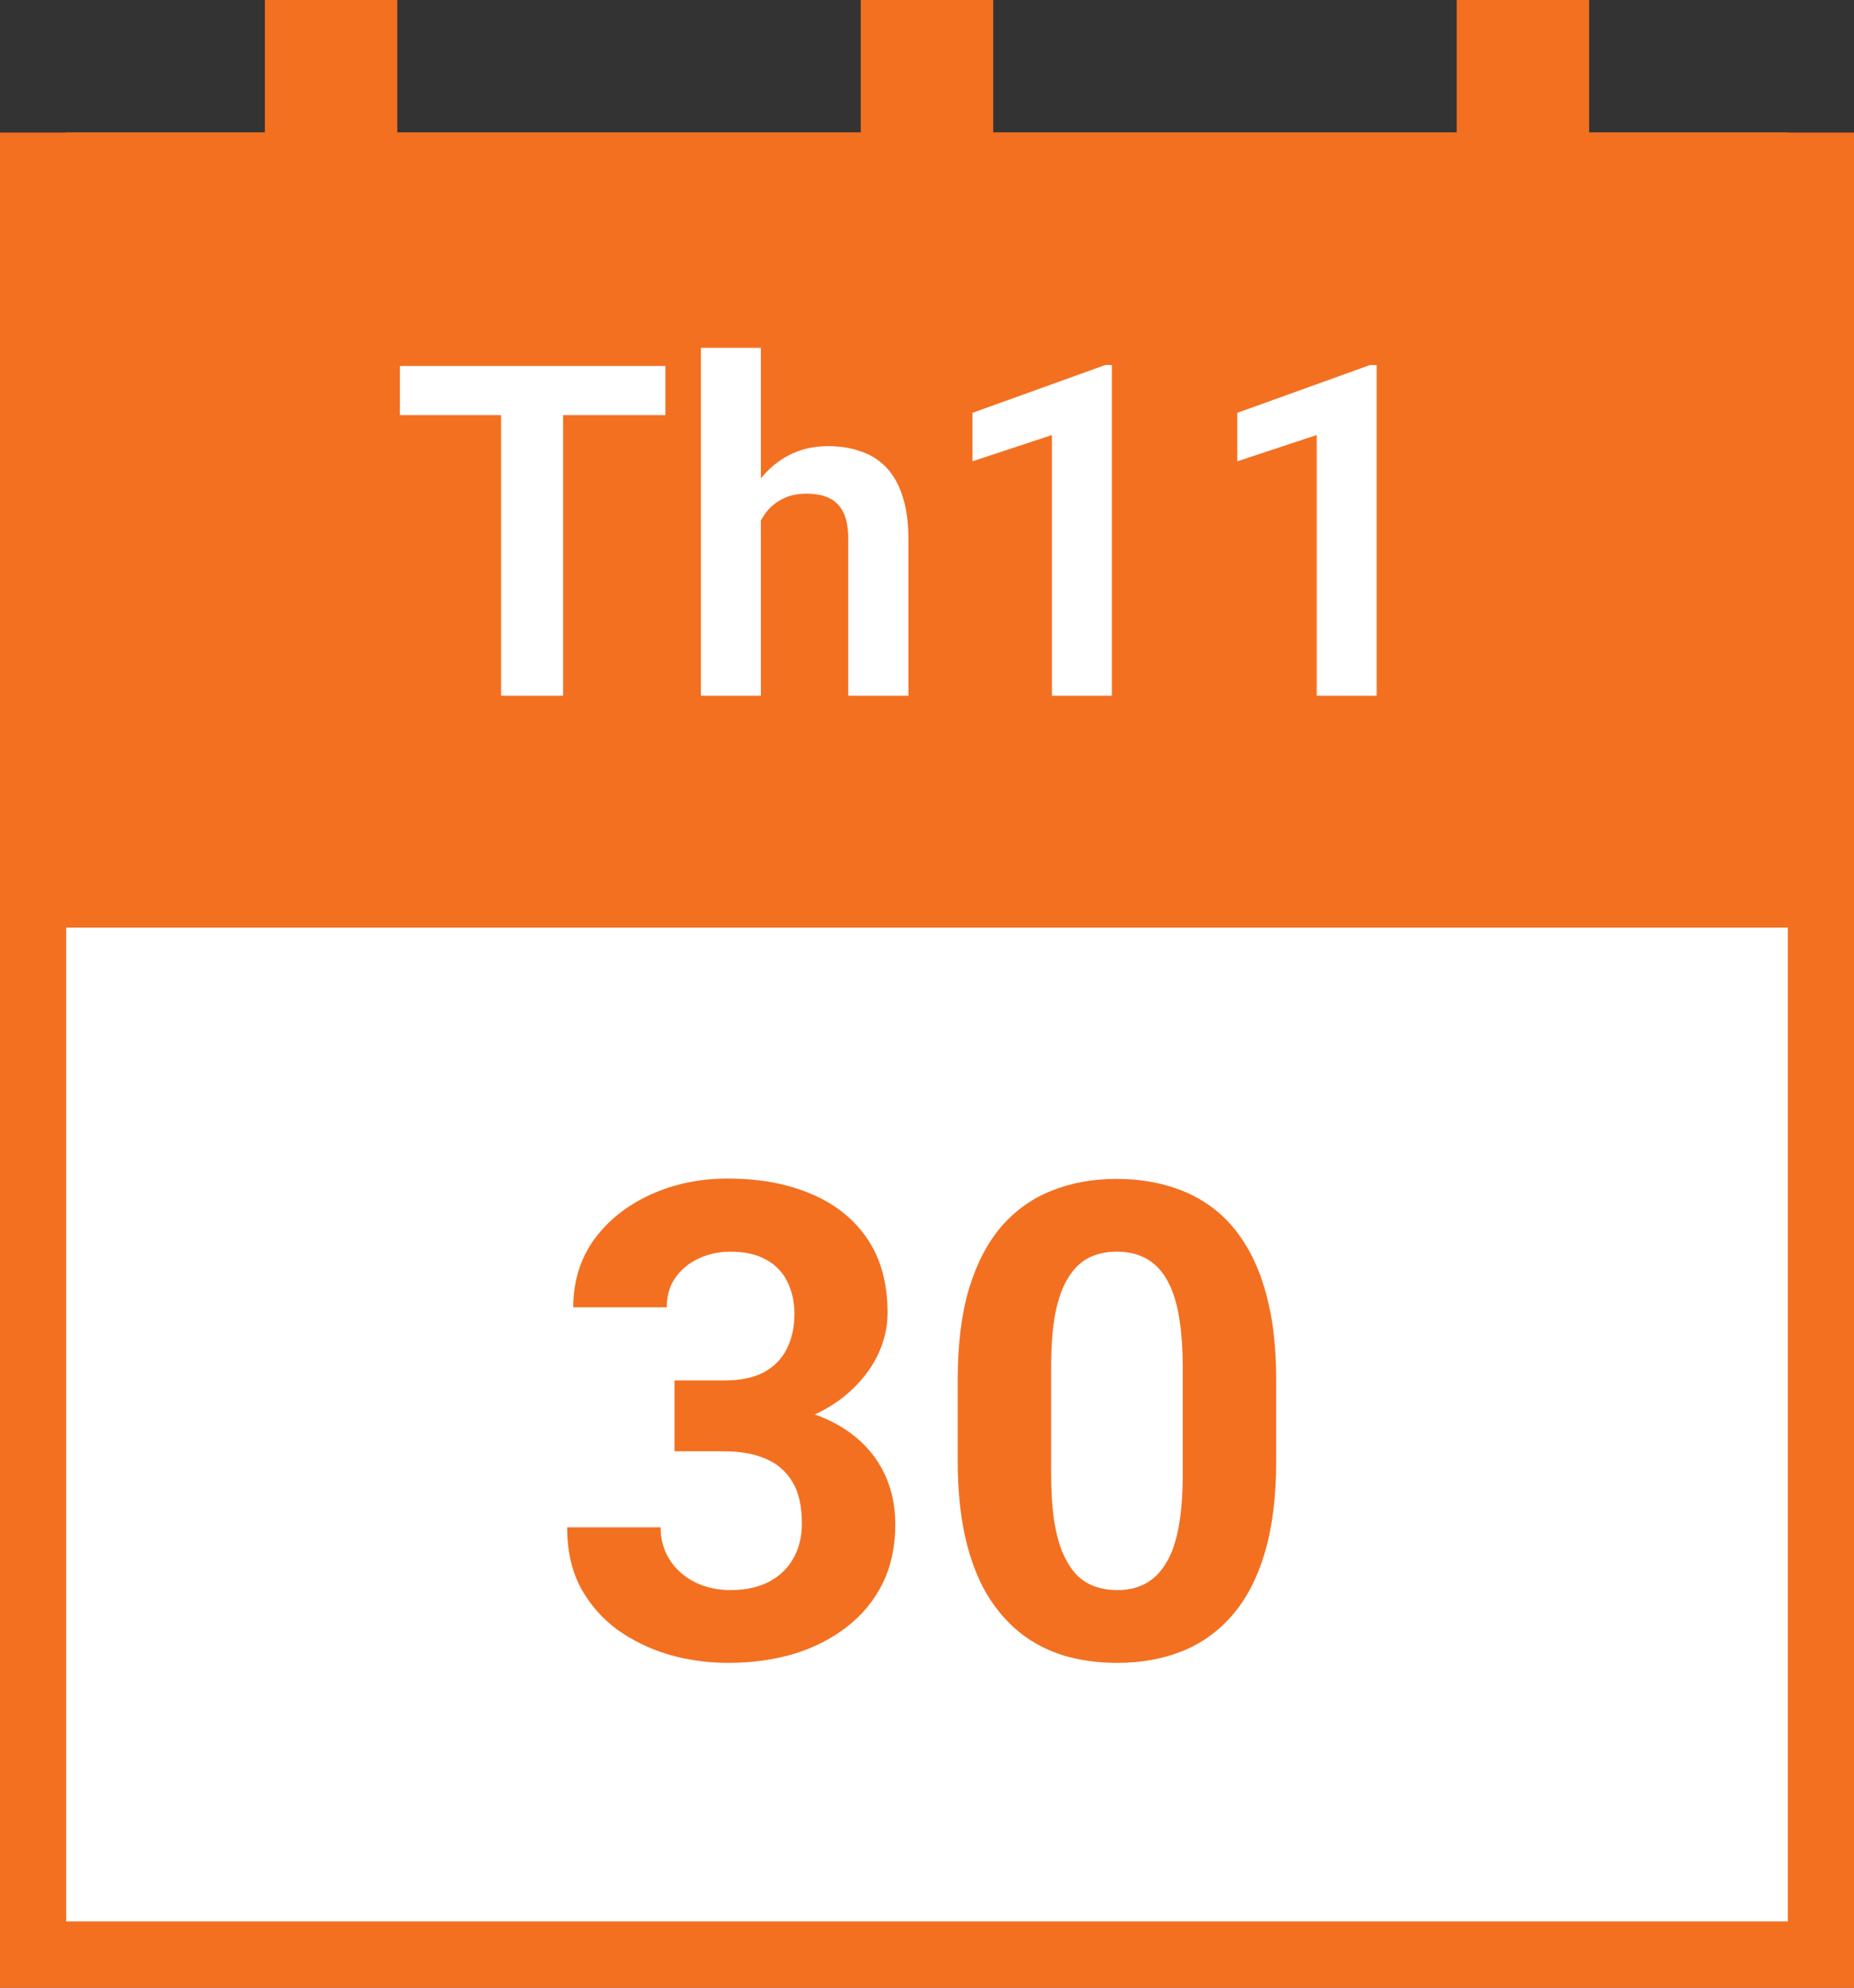
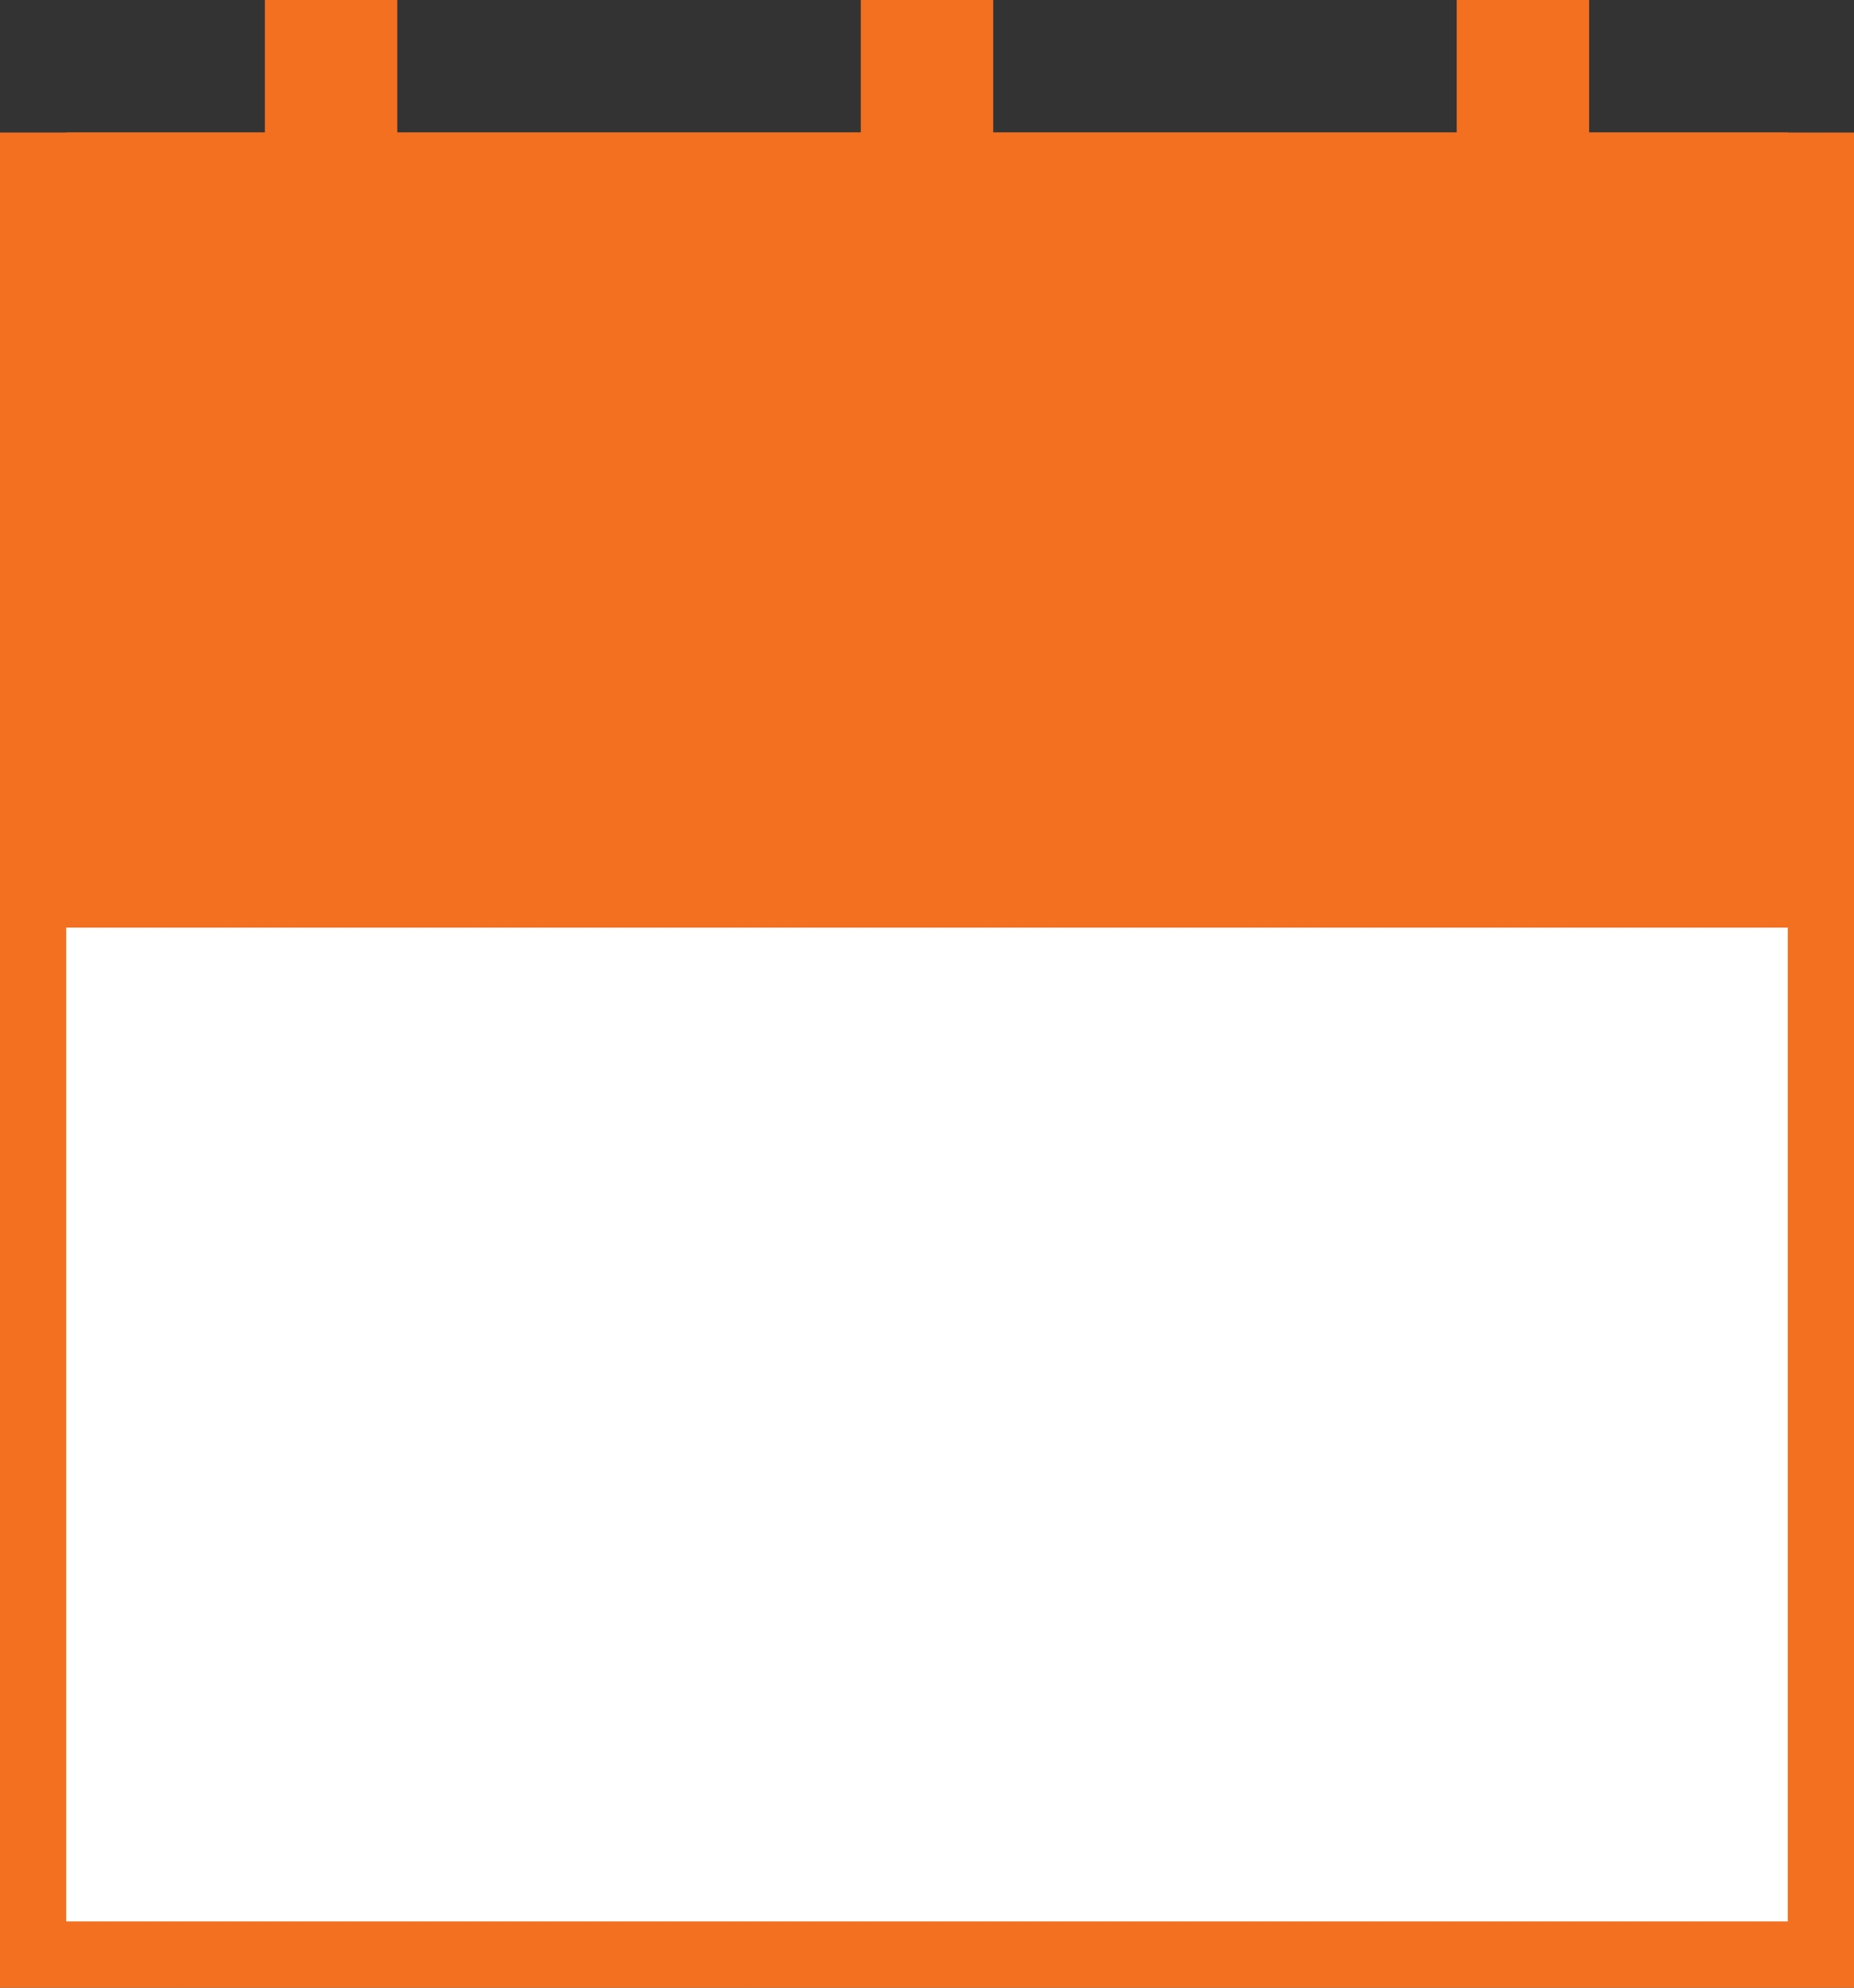
<svg xmlns="http://www.w3.org/2000/svg" width="56" height="60" viewBox="0 0 56 60" fill="none">
  <rect x="0" y="0" width="56" height="60" fill="#333333" stroke="none" />
  <rect width="56" height="56" transform="translate(0 4)" fill="#F37021" />
  <rect width="52" height="24" transform="translate(2 4)" fill="#F37021" />
-   <path d="M17.008 11.047V21H15.135V11.047H17.008ZM20.098 11.047V12.53H12.079V11.047H20.098ZM22.982 10.5V21H21.171V10.5H22.982ZM22.695 17.035H22.162C22.162 16.52 22.23 16.046 22.367 15.613C22.504 15.18 22.698 14.804 22.948 14.485C23.199 14.162 23.497 13.911 23.844 13.733C24.195 13.556 24.582 13.467 25.006 13.467C25.37 13.467 25.701 13.519 25.997 13.624C26.298 13.724 26.555 13.886 26.77 14.109C26.984 14.333 27.148 14.624 27.262 14.984C27.38 15.34 27.439 15.773 27.439 16.283V21H25.621V16.27C25.621 15.928 25.571 15.659 25.471 15.463C25.37 15.262 25.227 15.119 25.04 15.032C24.858 14.946 24.632 14.902 24.363 14.902C24.072 14.902 23.821 14.959 23.611 15.073C23.402 15.183 23.229 15.335 23.092 15.531C22.96 15.727 22.859 15.953 22.791 16.208C22.727 16.463 22.695 16.739 22.695 17.035ZM33.585 11.02V21H31.773V13.132L29.374 13.925V12.462L33.38 11.02H33.585ZM41.583 11.02V21H39.772V13.132L37.372 13.925V12.462L41.378 11.02H41.583Z" fill="white" />
  <rect width="52" height="30" transform="translate(2 28)" fill="white" />
-   <path d="M20.373 41.67H21.877C22.359 41.67 22.756 41.589 23.068 41.426C23.381 41.257 23.612 41.022 23.762 40.723C23.918 40.417 23.996 40.062 23.996 39.658C23.996 39.294 23.924 38.971 23.781 38.691C23.645 38.405 23.433 38.184 23.146 38.027C22.86 37.865 22.499 37.783 22.062 37.783C21.717 37.783 21.398 37.852 21.105 37.988C20.812 38.125 20.578 38.317 20.402 38.565C20.227 38.812 20.139 39.111 20.139 39.463H17.316C17.316 38.682 17.525 38.001 17.941 37.422C18.365 36.842 18.931 36.39 19.641 36.065C20.35 35.739 21.131 35.576 21.984 35.576C22.948 35.576 23.791 35.732 24.514 36.045C25.236 36.351 25.799 36.803 26.203 37.402C26.607 38.001 26.809 38.743 26.809 39.629C26.809 40.078 26.704 40.514 26.496 40.938C26.288 41.354 25.988 41.732 25.598 42.07C25.213 42.402 24.745 42.669 24.191 42.871C23.638 43.066 23.016 43.164 22.326 43.164H20.373V41.67ZM20.373 43.809V42.353H22.326C23.101 42.353 23.781 42.441 24.367 42.617C24.953 42.793 25.445 43.047 25.842 43.379C26.239 43.704 26.538 44.092 26.74 44.541C26.942 44.984 27.043 45.475 27.043 46.016C27.043 46.68 26.916 47.272 26.662 47.793C26.408 48.307 26.05 48.743 25.588 49.102C25.132 49.46 24.598 49.733 23.986 49.922C23.374 50.104 22.707 50.195 21.984 50.195C21.385 50.195 20.796 50.114 20.217 49.951C19.644 49.782 19.123 49.531 18.654 49.199C18.192 48.861 17.821 48.438 17.541 47.93C17.268 47.415 17.131 46.807 17.131 46.103H19.953C19.953 46.468 20.044 46.794 20.227 47.08C20.409 47.367 20.66 47.591 20.979 47.754C21.304 47.917 21.665 47.998 22.062 47.998C22.512 47.998 22.896 47.917 23.215 47.754C23.54 47.585 23.788 47.35 23.957 47.051C24.133 46.745 24.221 46.39 24.221 45.986C24.221 45.465 24.126 45.049 23.938 44.736C23.749 44.417 23.479 44.183 23.127 44.033C22.775 43.883 22.359 43.809 21.877 43.809H20.373ZM38.547 41.641V44.102C38.547 45.169 38.433 46.09 38.205 46.865C37.977 47.633 37.648 48.265 37.219 48.76C36.796 49.248 36.291 49.609 35.705 49.844C35.119 50.078 34.468 50.195 33.752 50.195C33.179 50.195 32.645 50.124 32.15 49.98C31.656 49.831 31.21 49.6 30.812 49.287C30.422 48.975 30.083 48.581 29.797 48.105C29.517 47.624 29.302 47.051 29.152 46.387C29.003 45.723 28.928 44.961 28.928 44.102V41.641C28.928 40.573 29.042 39.658 29.27 38.897C29.504 38.128 29.833 37.5 30.256 37.012C30.686 36.523 31.193 36.165 31.779 35.938C32.365 35.703 33.016 35.586 33.732 35.586C34.305 35.586 34.836 35.661 35.324 35.81C35.819 35.954 36.265 36.178 36.662 36.484C37.059 36.79 37.398 37.184 37.678 37.666C37.958 38.141 38.172 38.711 38.322 39.375C38.472 40.033 38.547 40.788 38.547 41.641ZM35.725 44.473V41.26C35.725 40.745 35.695 40.296 35.637 39.912C35.585 39.528 35.503 39.203 35.393 38.935C35.282 38.662 35.145 38.441 34.982 38.272C34.82 38.102 34.634 37.978 34.426 37.9C34.217 37.822 33.986 37.783 33.732 37.783C33.413 37.783 33.13 37.845 32.883 37.969C32.642 38.092 32.437 38.291 32.268 38.565C32.098 38.831 31.968 39.19 31.877 39.639C31.792 40.081 31.75 40.622 31.75 41.26V44.473C31.75 44.987 31.776 45.44 31.828 45.83C31.887 46.221 31.971 46.556 32.082 46.836C32.199 47.109 32.336 47.334 32.492 47.51C32.655 47.679 32.84 47.803 33.049 47.881C33.264 47.959 33.498 47.998 33.752 47.998C34.065 47.998 34.341 47.936 34.582 47.812C34.829 47.682 35.038 47.48 35.207 47.207C35.383 46.927 35.513 46.562 35.598 46.113C35.682 45.664 35.725 45.117 35.725 44.473Z" fill="#F37021" />
  <rect x="8" width="4" height="8" fill="#F37021" />
  <rect x="26" width="4" height="8" fill="#F37021" />
  <rect x="44" width="4" height="8" fill="#F37021" />
</svg>